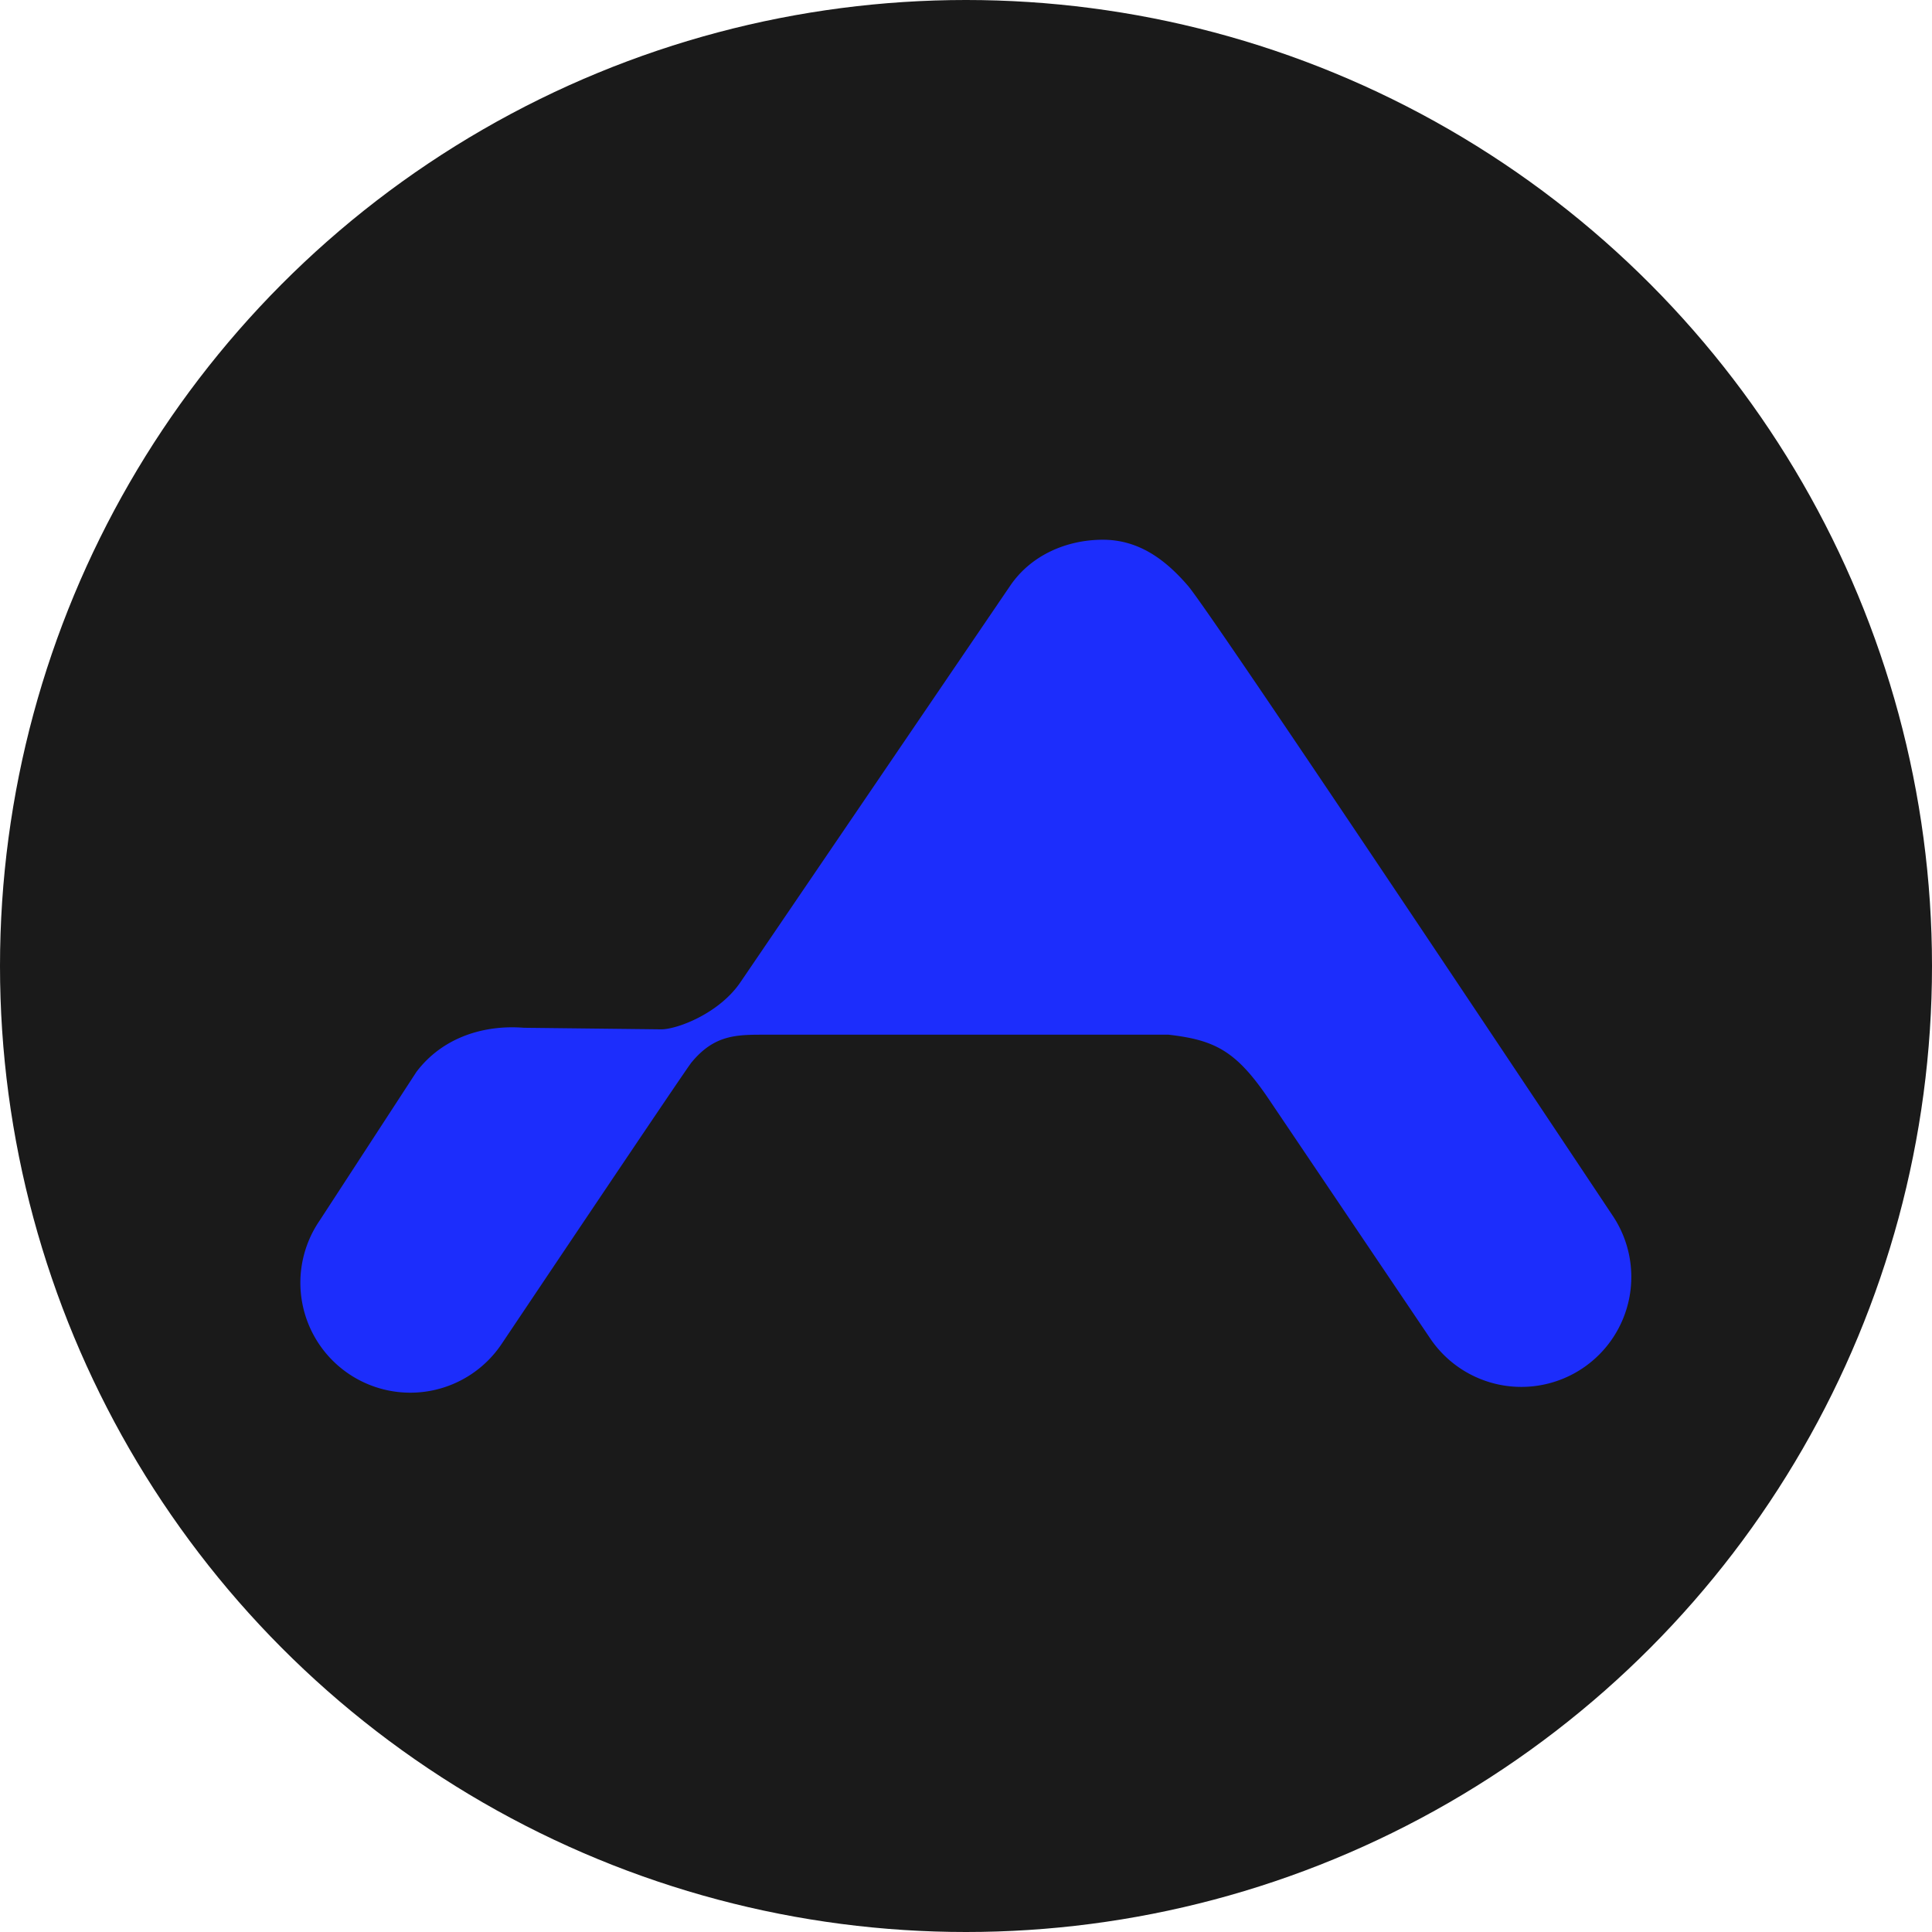
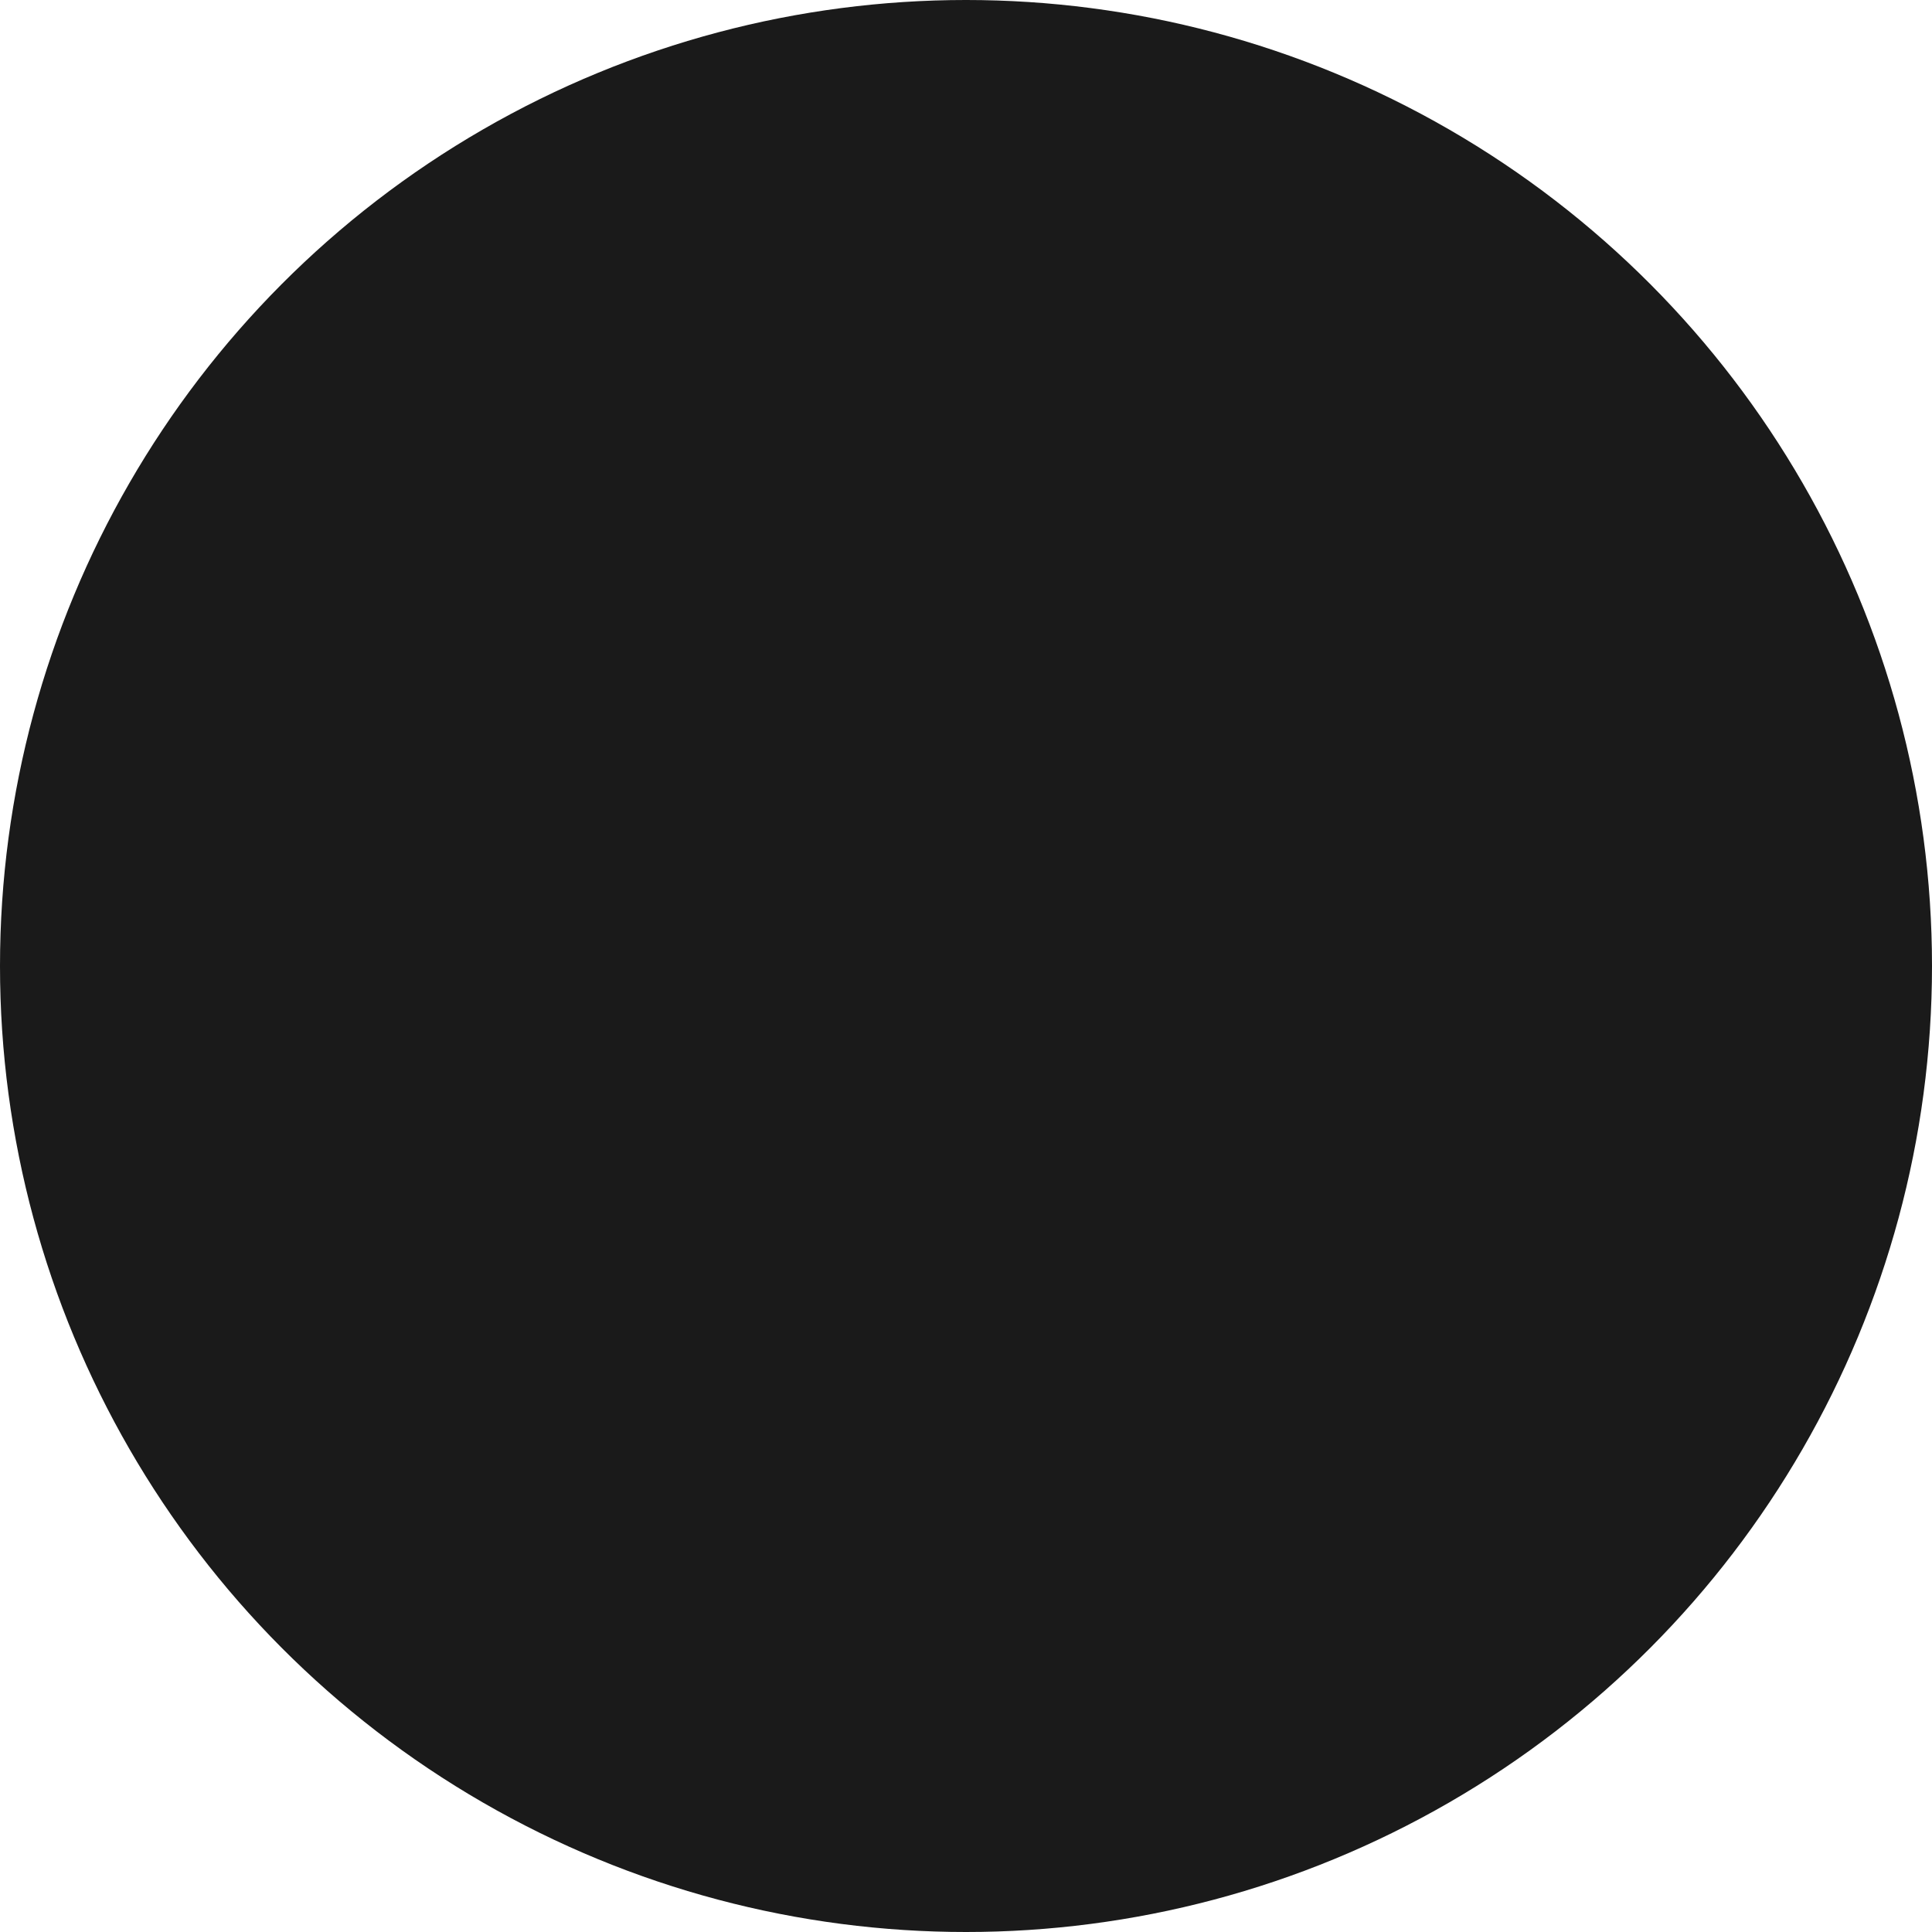
<svg xmlns="http://www.w3.org/2000/svg" id="Layer_1" data-name="Layer 1" viewBox="0 0 630 630">
  <defs>
    <style>.cls-1{fill:#1a1a1a;}.cls-2{fill:#1c2dfc;}</style>
  </defs>
  <circle class="cls-1" cx="315" cy="315" r="315" />
-   <path class="cls-2" d="M713.14,419.12a35.85,35.85,0,0,1-49.77-9.67l-52.76-78.22c-10.58-15.62-17.53-19.09-32.55-20.83H446.27c-9.09,0-16.31,0-23.74,9h0c-.92.79-61.89,91.75-61.89,91.75a35.85,35.85,0,1,1-59.45-40.08l31.6-48.54c8.52-11.27,22-15.41,35-14.39l44.83.51c5.2,0,19.09-5.21,26-15.62l87.77-129C533.34,153.8,545.12,149,556.64,149c12.15,0,20.83,7,27.77,15.05,8.25,9.63,138.41,205.29,138.41,205.29A35.86,35.86,0,0,1,713.14,419.12Z" transform="translate(-197 27)" />
</svg>